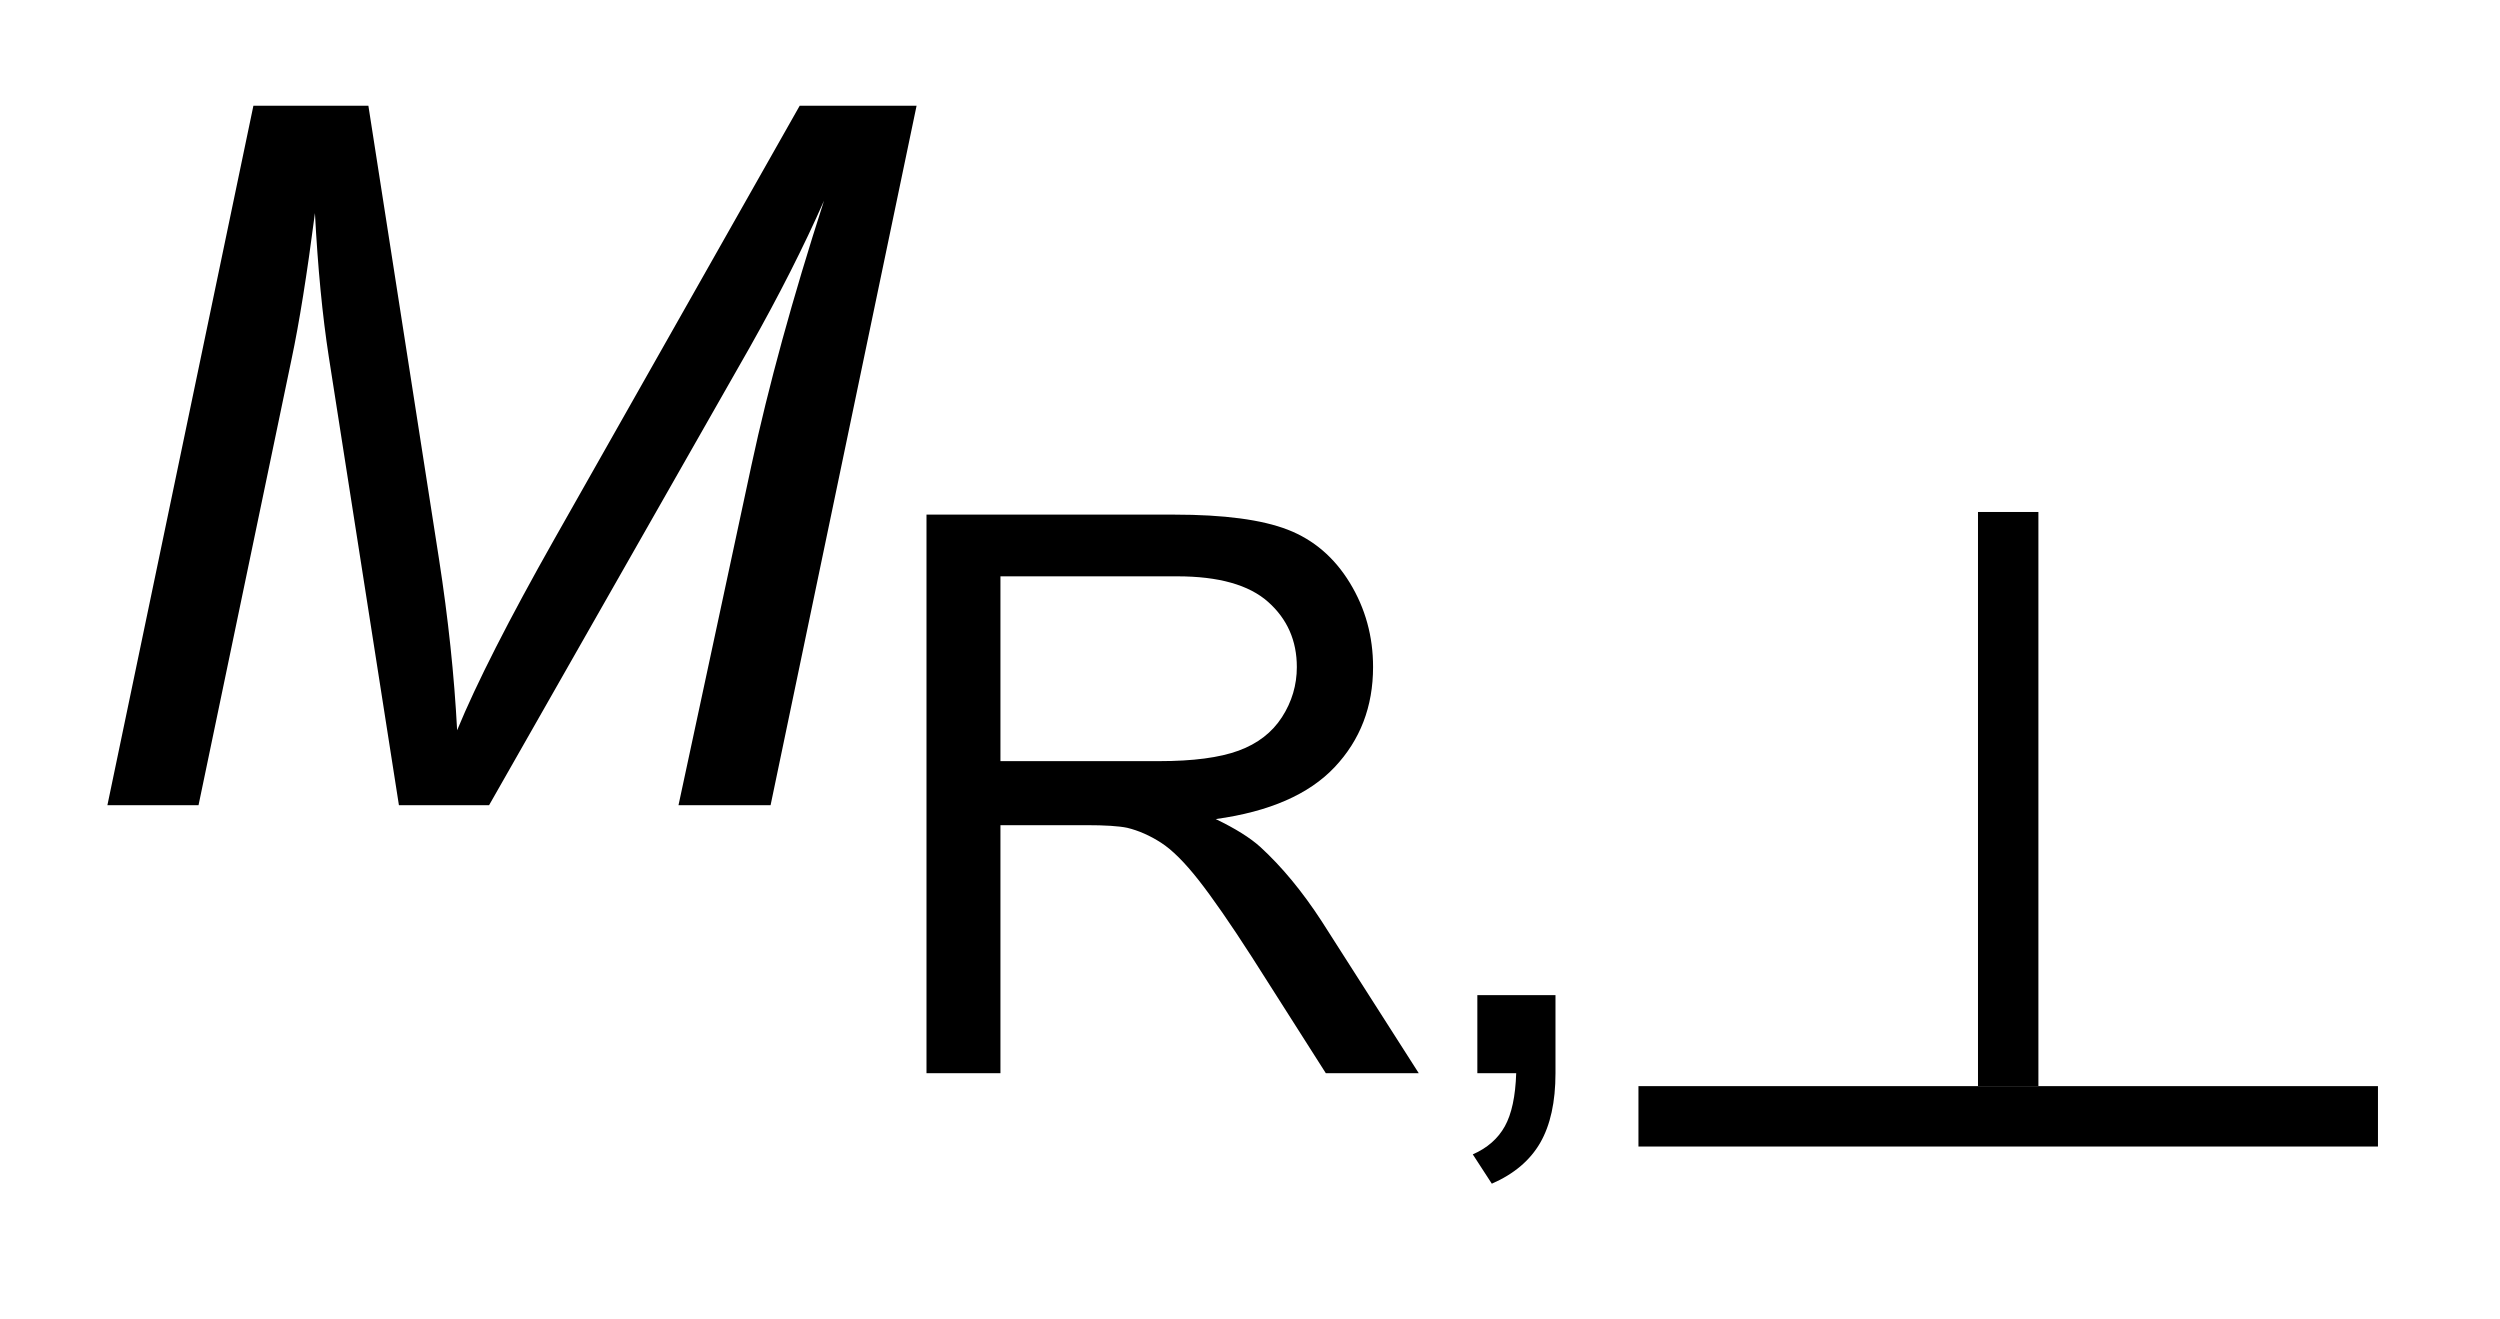
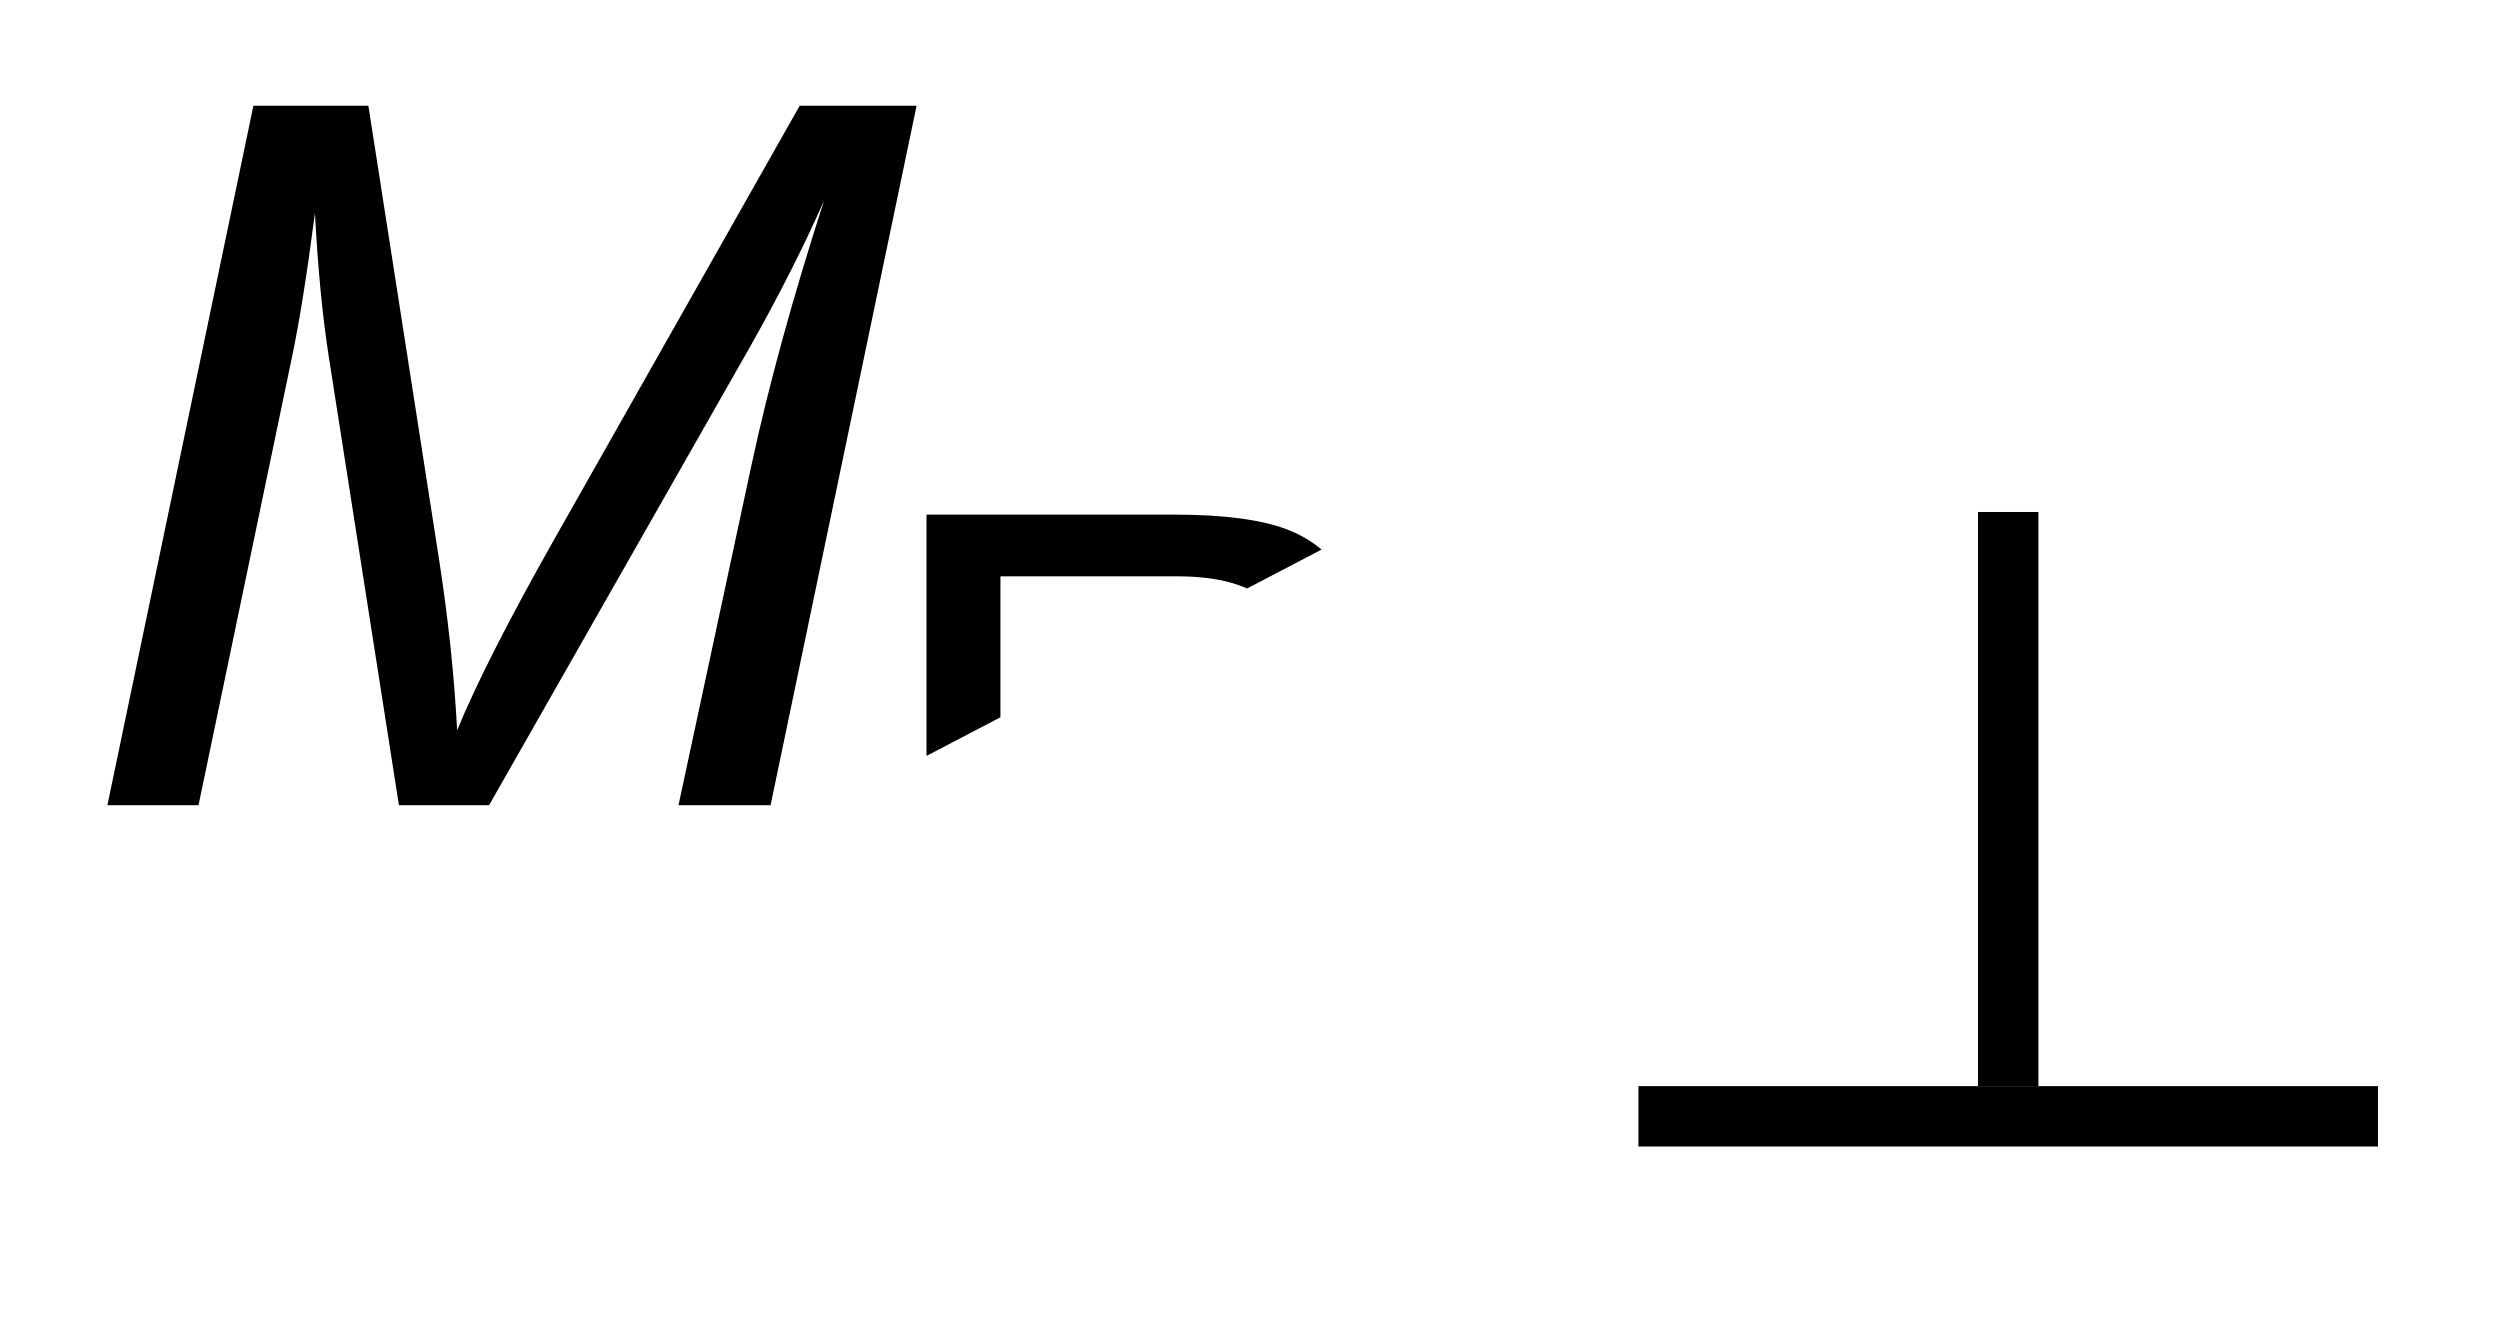
<svg xmlns="http://www.w3.org/2000/svg" stroke-dasharray="none" shape-rendering="auto" font-family="'Dialog'" text-rendering="auto" width="36" fill-opacity="1" color-interpolation="auto" color-rendering="auto" preserveAspectRatio="xMidYMid meet" font-size="12px" viewBox="0 0 36 19" fill="black" stroke="black" image-rendering="auto" stroke-miterlimit="10" stroke-linecap="square" stroke-linejoin="miter" font-style="normal" stroke-width="1" height="19" stroke-dashoffset="0" font-weight="normal" stroke-opacity="1">
  <defs id="genericDefs" />
  <g>
    <defs id="defs1">
      <clipPath clipPathUnits="userSpaceOnUse" id="clipPath1">
-         <path d="M-1 -1 L21.727 -1 L21.727 10.945 L-1 10.945 L-1 -1 Z" />
-       </clipPath>
+         </clipPath>
      <clipPath clipPathUnits="userSpaceOnUse" id="clipPath2">
-         <path d="M-0 0 L-0 9.945 L20.727 9.945 L20.727 0 Z" />
-       </clipPath>
+         </clipPath>
      <clipPath clipPathUnits="userSpaceOnUse" id="clipPath3">
-         <path d="M63.656 113.844 L63.656 431.562 L672 431.562 L672 113.844 Z" />
+         <path d="M63.656 113.844 L63.656 431.562 L672 113.844 Z" />
      </clipPath>
      <clipPath clipPathUnits="userSpaceOnUse" id="clipPath4">
        <path d="M0.992 3.563 L0.992 13.508 L21.72 13.508 L21.72 3.563 Z" />
      </clipPath>
    </defs>
    <g transform="scale(1.576,1.576) translate(1,1) matrix(0.031,0,0,0.031,-1.992,-3.563)">
      <path d="M305.078 399 L305.078 234.359 L378.078 234.359 C392.755 234.359 403.911 235.839 411.547 238.797 C419.182 241.755 425.284 246.977 429.852 254.461 C434.419 261.945 436.703 270.219 436.703 279.281 C436.703 290.958 432.922 300.802 425.359 308.812 C417.797 316.823 406.12 321.917 390.328 324.094 C396.089 326.865 400.464 329.599 403.453 332.297 C409.818 338.13 415.849 345.427 421.547 354.188 L450.172 399 L422.781 399 L400.984 364.75 C394.62 354.865 389.38 347.302 385.266 342.062 C381.151 336.823 377.464 333.154 374.203 331.055 C370.943 328.956 367.63 327.495 364.266 326.672 C361.797 326.151 357.755 325.891 352.141 325.891 L326.875 325.891 L326.875 399 ZM326.875 307.016 L373.703 307.016 C383.661 307.016 391.448 305.987 397.062 303.93 C402.677 301.872 406.943 298.578 409.859 294.047 C412.776 289.516 414.234 284.594 414.234 279.281 C414.234 271.5 411.409 265.099 405.758 260.078 C400.107 255.057 391.182 252.547 378.984 252.547 L326.875 252.547 ZM467.438 399 L467.438 375.984 L490.469 375.984 L490.469 399 C490.469 407.458 488.971 414.289 485.977 419.492 C482.982 424.695 478.224 428.719 471.703 431.562 L466.094 422.922 C470.365 421.047 473.51 418.294 475.531 414.664 C477.552 411.034 478.672 405.812 478.891 399 Z" stroke="none" clip-path="url(#clipPath3)" />
    </g>
    <g transform="scale(1.576,1.576) translate(1,1) matrix(0.031,0,0,0.031,-1.992,-3.563)">
      <path d="M63.656 320 L106.688 113.844 L140.578 113.844 L161.391 247.438 Q165.469 273.734 166.734 297.922 Q175.312 277.109 195.422 241.531 L267.703 113.844 L302.156 113.844 L259.125 320 L231.984 320 L253.5 219.734 Q260.953 185 274.875 141.828 Q266.016 161.938 252.938 185.141 L176.156 320 L149.578 320 L128.906 187.812 Q126.094 169.672 124.828 145.484 Q121.312 172.625 117.938 188.516 L90.516 320 L63.656 320 Z" stroke="none" clip-path="url(#clipPath3)" />
    </g>
    <g transform="scale(1.576,1.576) translate(1,1) matrix(1,0,0,1,-0.992,-3.563)">
      <path d="M18.065 12.487 L18.065 7.241 L18.617 7.241 L18.617 12.487 Z" stroke="none" clip-path="url(#clipPath4)" />
    </g>
    <g transform="matrix(1.576,0,0,1.576,0.012,-4.039)">
      <path d="M21.72 13.039 L14.963 13.039 L14.963 12.487 L21.72 12.487 Z" stroke="none" clip-path="url(#clipPath4)" />
    </g>
  </g>
</svg>